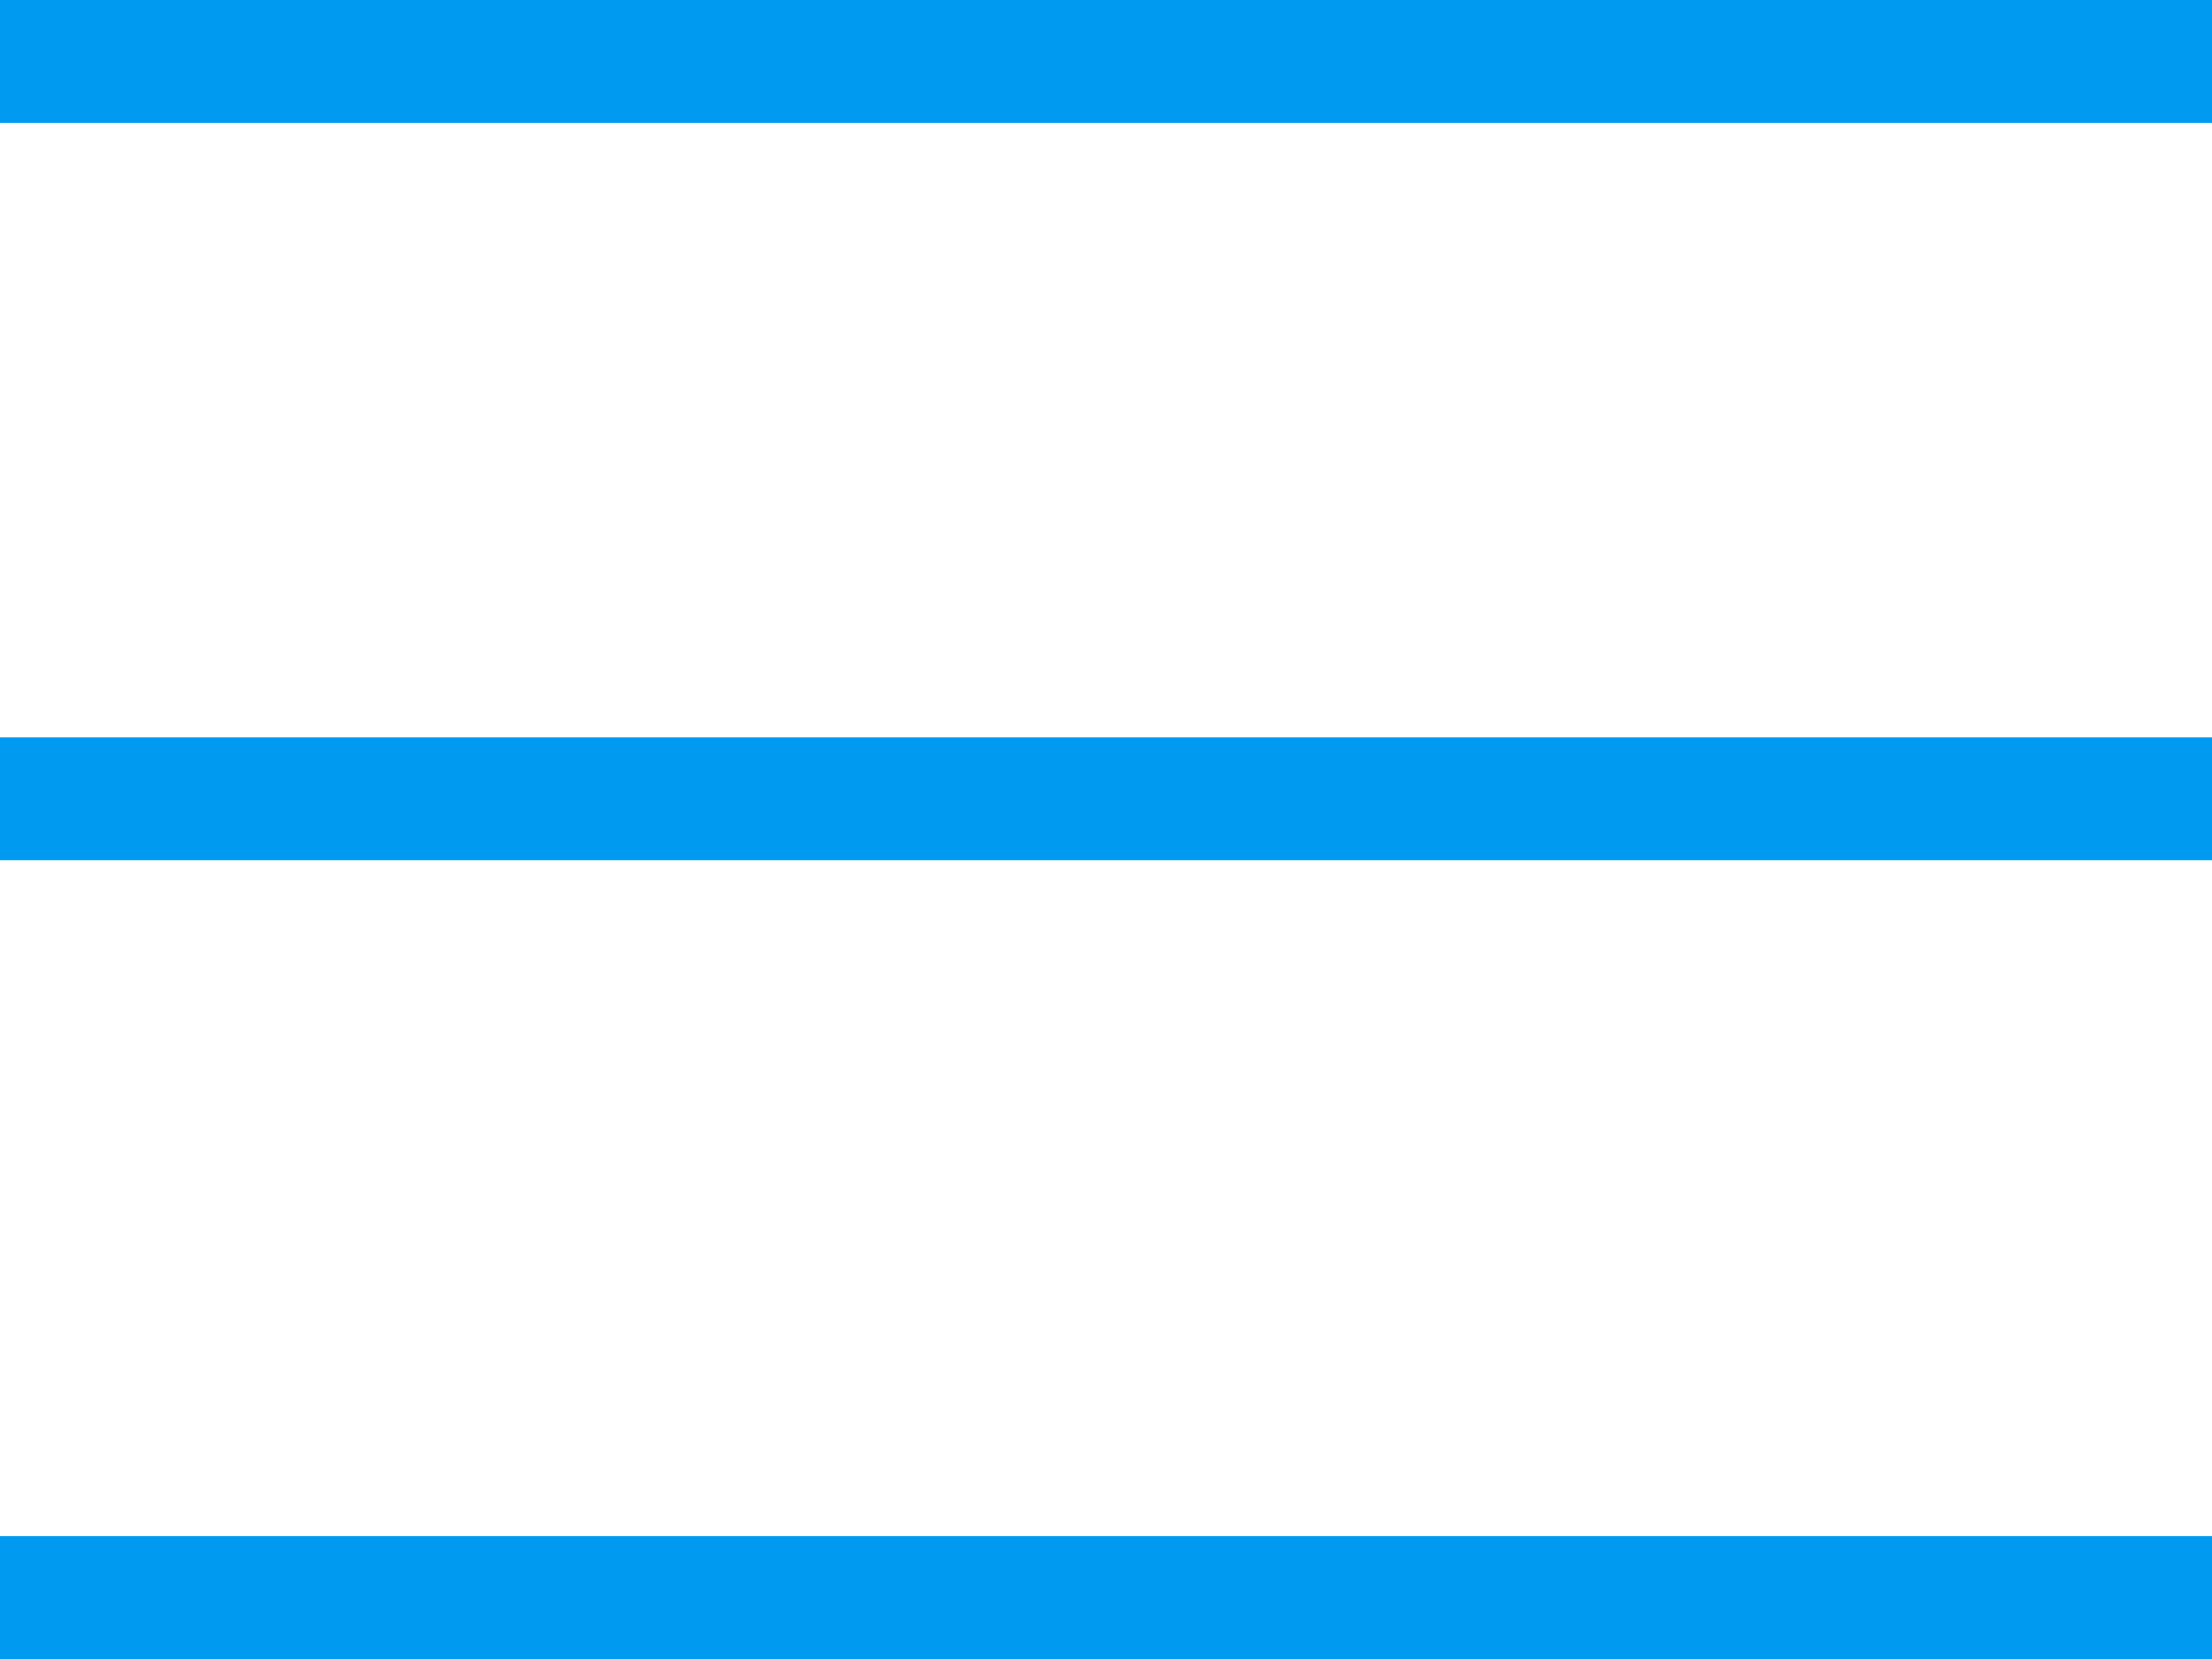
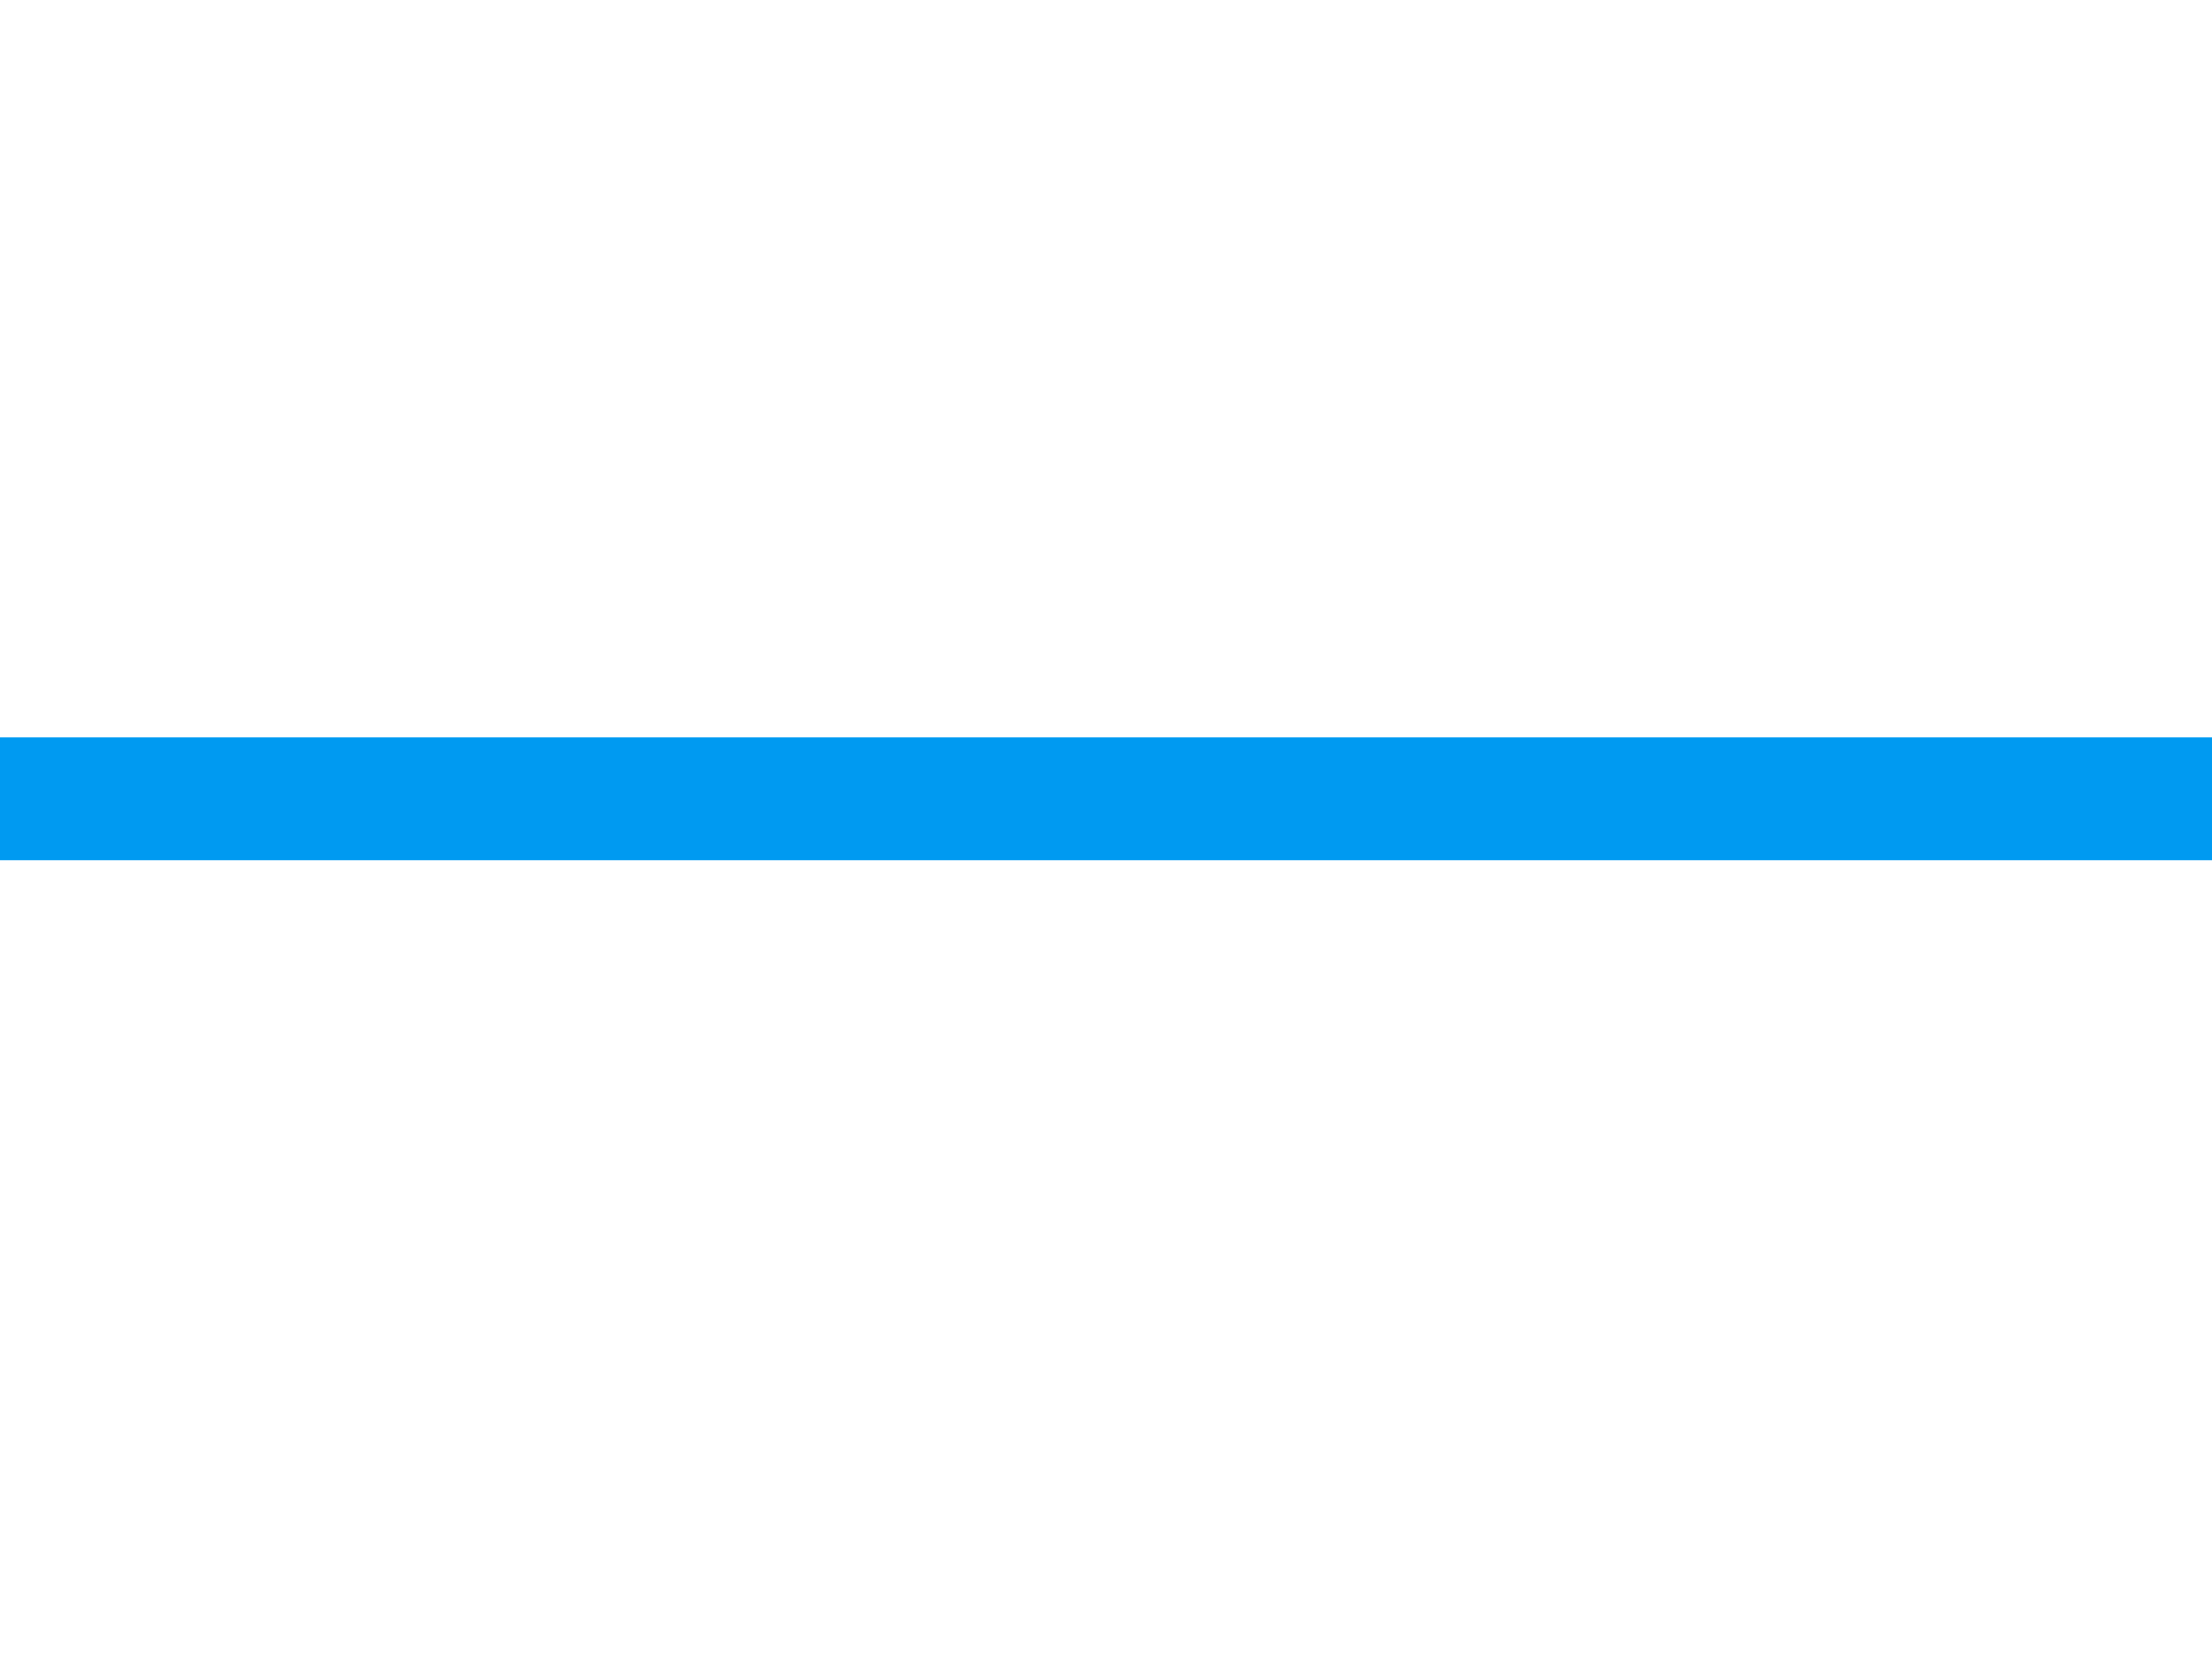
<svg xmlns="http://www.w3.org/2000/svg" id="_レイヤー_2" viewBox="0 0 36 27">
  <defs>
    <style>.cls-1{fill:none;stroke:#009af1;stroke-width:2px;}</style>
  </defs>
  <g id="TXT">
-     <line class="cls-1" y1="1" x2="36" y2="1" />
    <line class="cls-1" y1="13" x2="36" y2="13" />
-     <line class="cls-1" y1="26" x2="36" y2="26" />
  </g>
</svg>